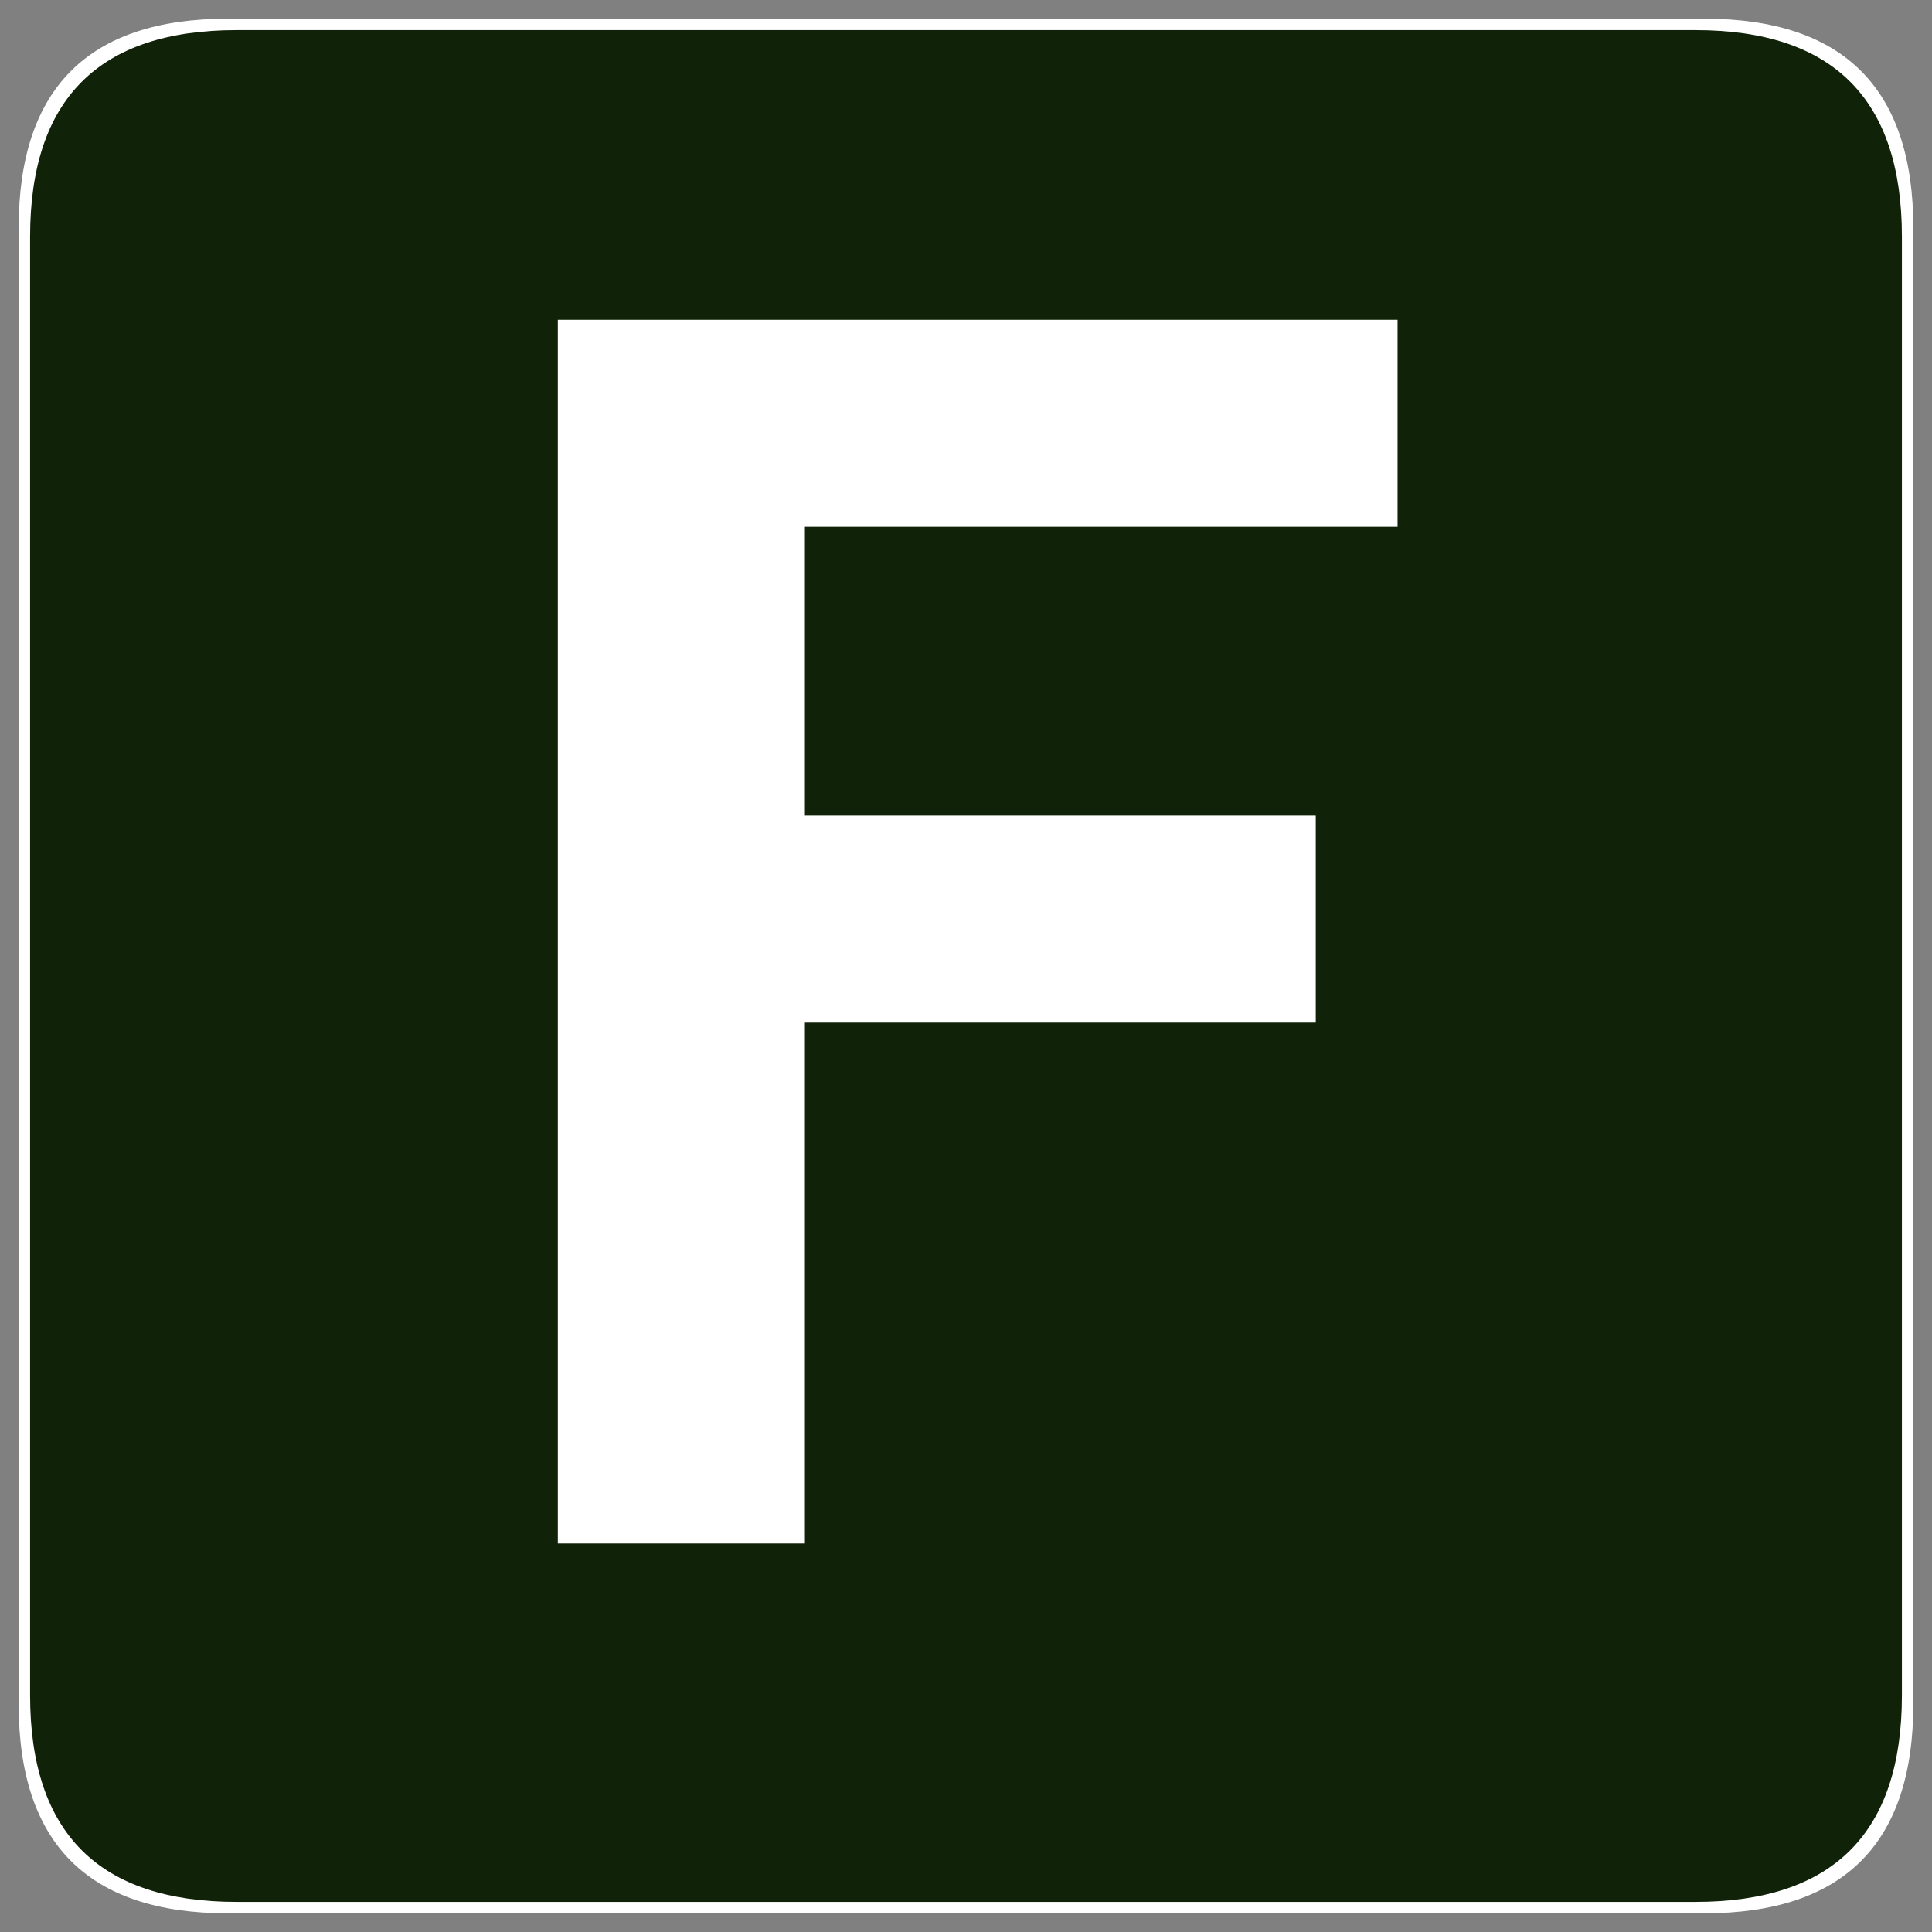
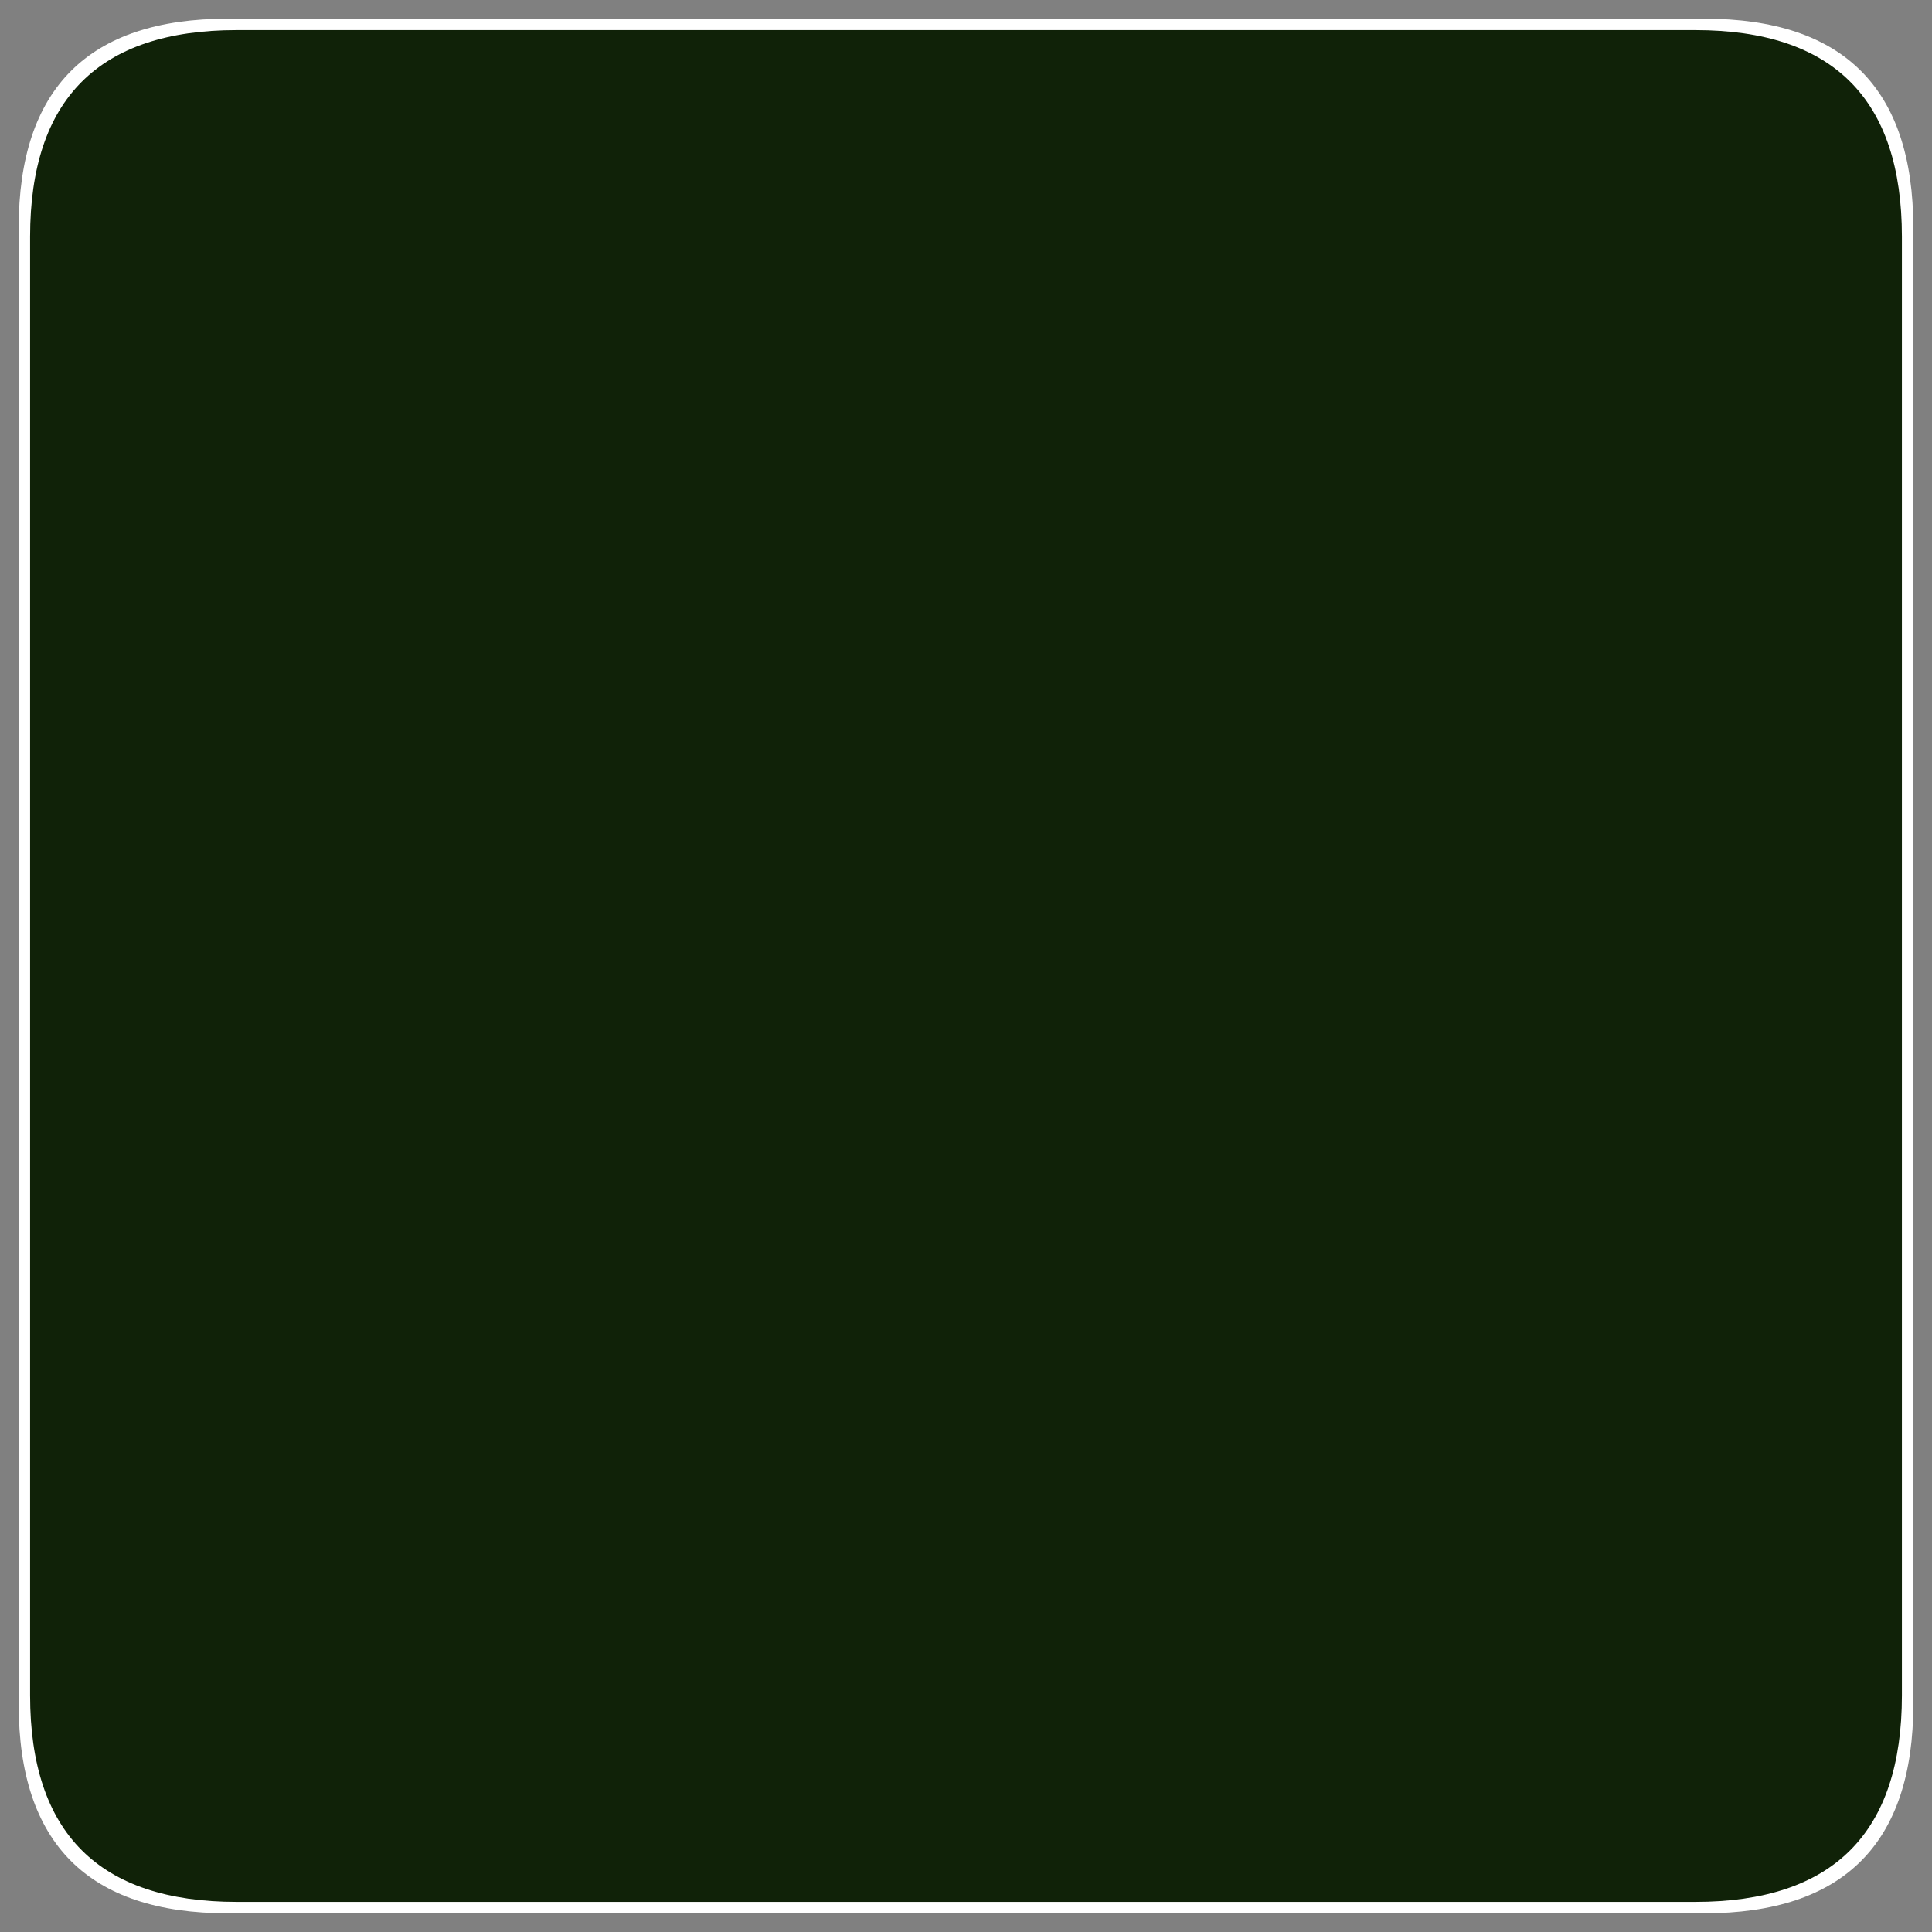
<svg xmlns="http://www.w3.org/2000/svg" version="1.1" id="Layer_1" width="46px" height="46px" xml:space="preserve">
  <rect width="100%" height="100%" fill="#808080" stroke="none" />
  <g id="PathID_5" transform="matrix(0.415, 0, 0, 0.415, 23, 23)" opacity="1">
    <path style="fill:#FFFFFF;fill-opacity:1" d="M54.35 -42.35L54.35 42.35Q54.35 54.35 42.35 54.35L-42.35 54.35Q-54.35 54.35 -54.35 42.35L-54.35 -42.35Q-54.35 -54.35 -42.35 -54.35L42.35 -54.35Q54.35 -54.35 54.35 -42.35" />
  </g>
  <g id="PathID_6" transform="matrix(0.415, 0, 0, 0.415, 23, 23)" opacity="1">
</g>
  <g id="PathID_7" transform="matrix(0.41, 0, 0, 0.41, 23, 23)" opacity="1">
    <path style="fill:#102208;fill-opacity:1" d="M54.35 -42.35L54.35 42.35Q54.35 54.35 42.35 54.35L-42.35 54.35Q-54.35 54.35 -54.35 42.35L-54.35 -42.35Q-54.35 -54.35 -42.35 -54.35L42.35 -54.35Q54.35 -54.35 54.35 -42.35" />
  </g>
  <g id="PathID_8" transform="matrix(0.41, 0, 0, 0.41, 23, 23)" opacity="1">
</g>
  <g id="PathID_9" transform="matrix(0.795, 0, 0, 0.795, 10.3, 36.75)" opacity="1">
-     <path style="fill:#FFFFFF;fill-opacity:1" d="M3.75 0L3.75 -36.65L28.9 -36.65L28.9 -30.45L11.15 -30.45L11.15 -21.8L26.45 -21.8L26.45 -15.6L11.15 -15.6L11.15 0L3.75 0" />
-   </g>
+     </g>
  <g id="PathID_10" transform="matrix(0.795, 0, 0, 0.795, 10.3, 36.75)" opacity="1">
</g>
</svg>